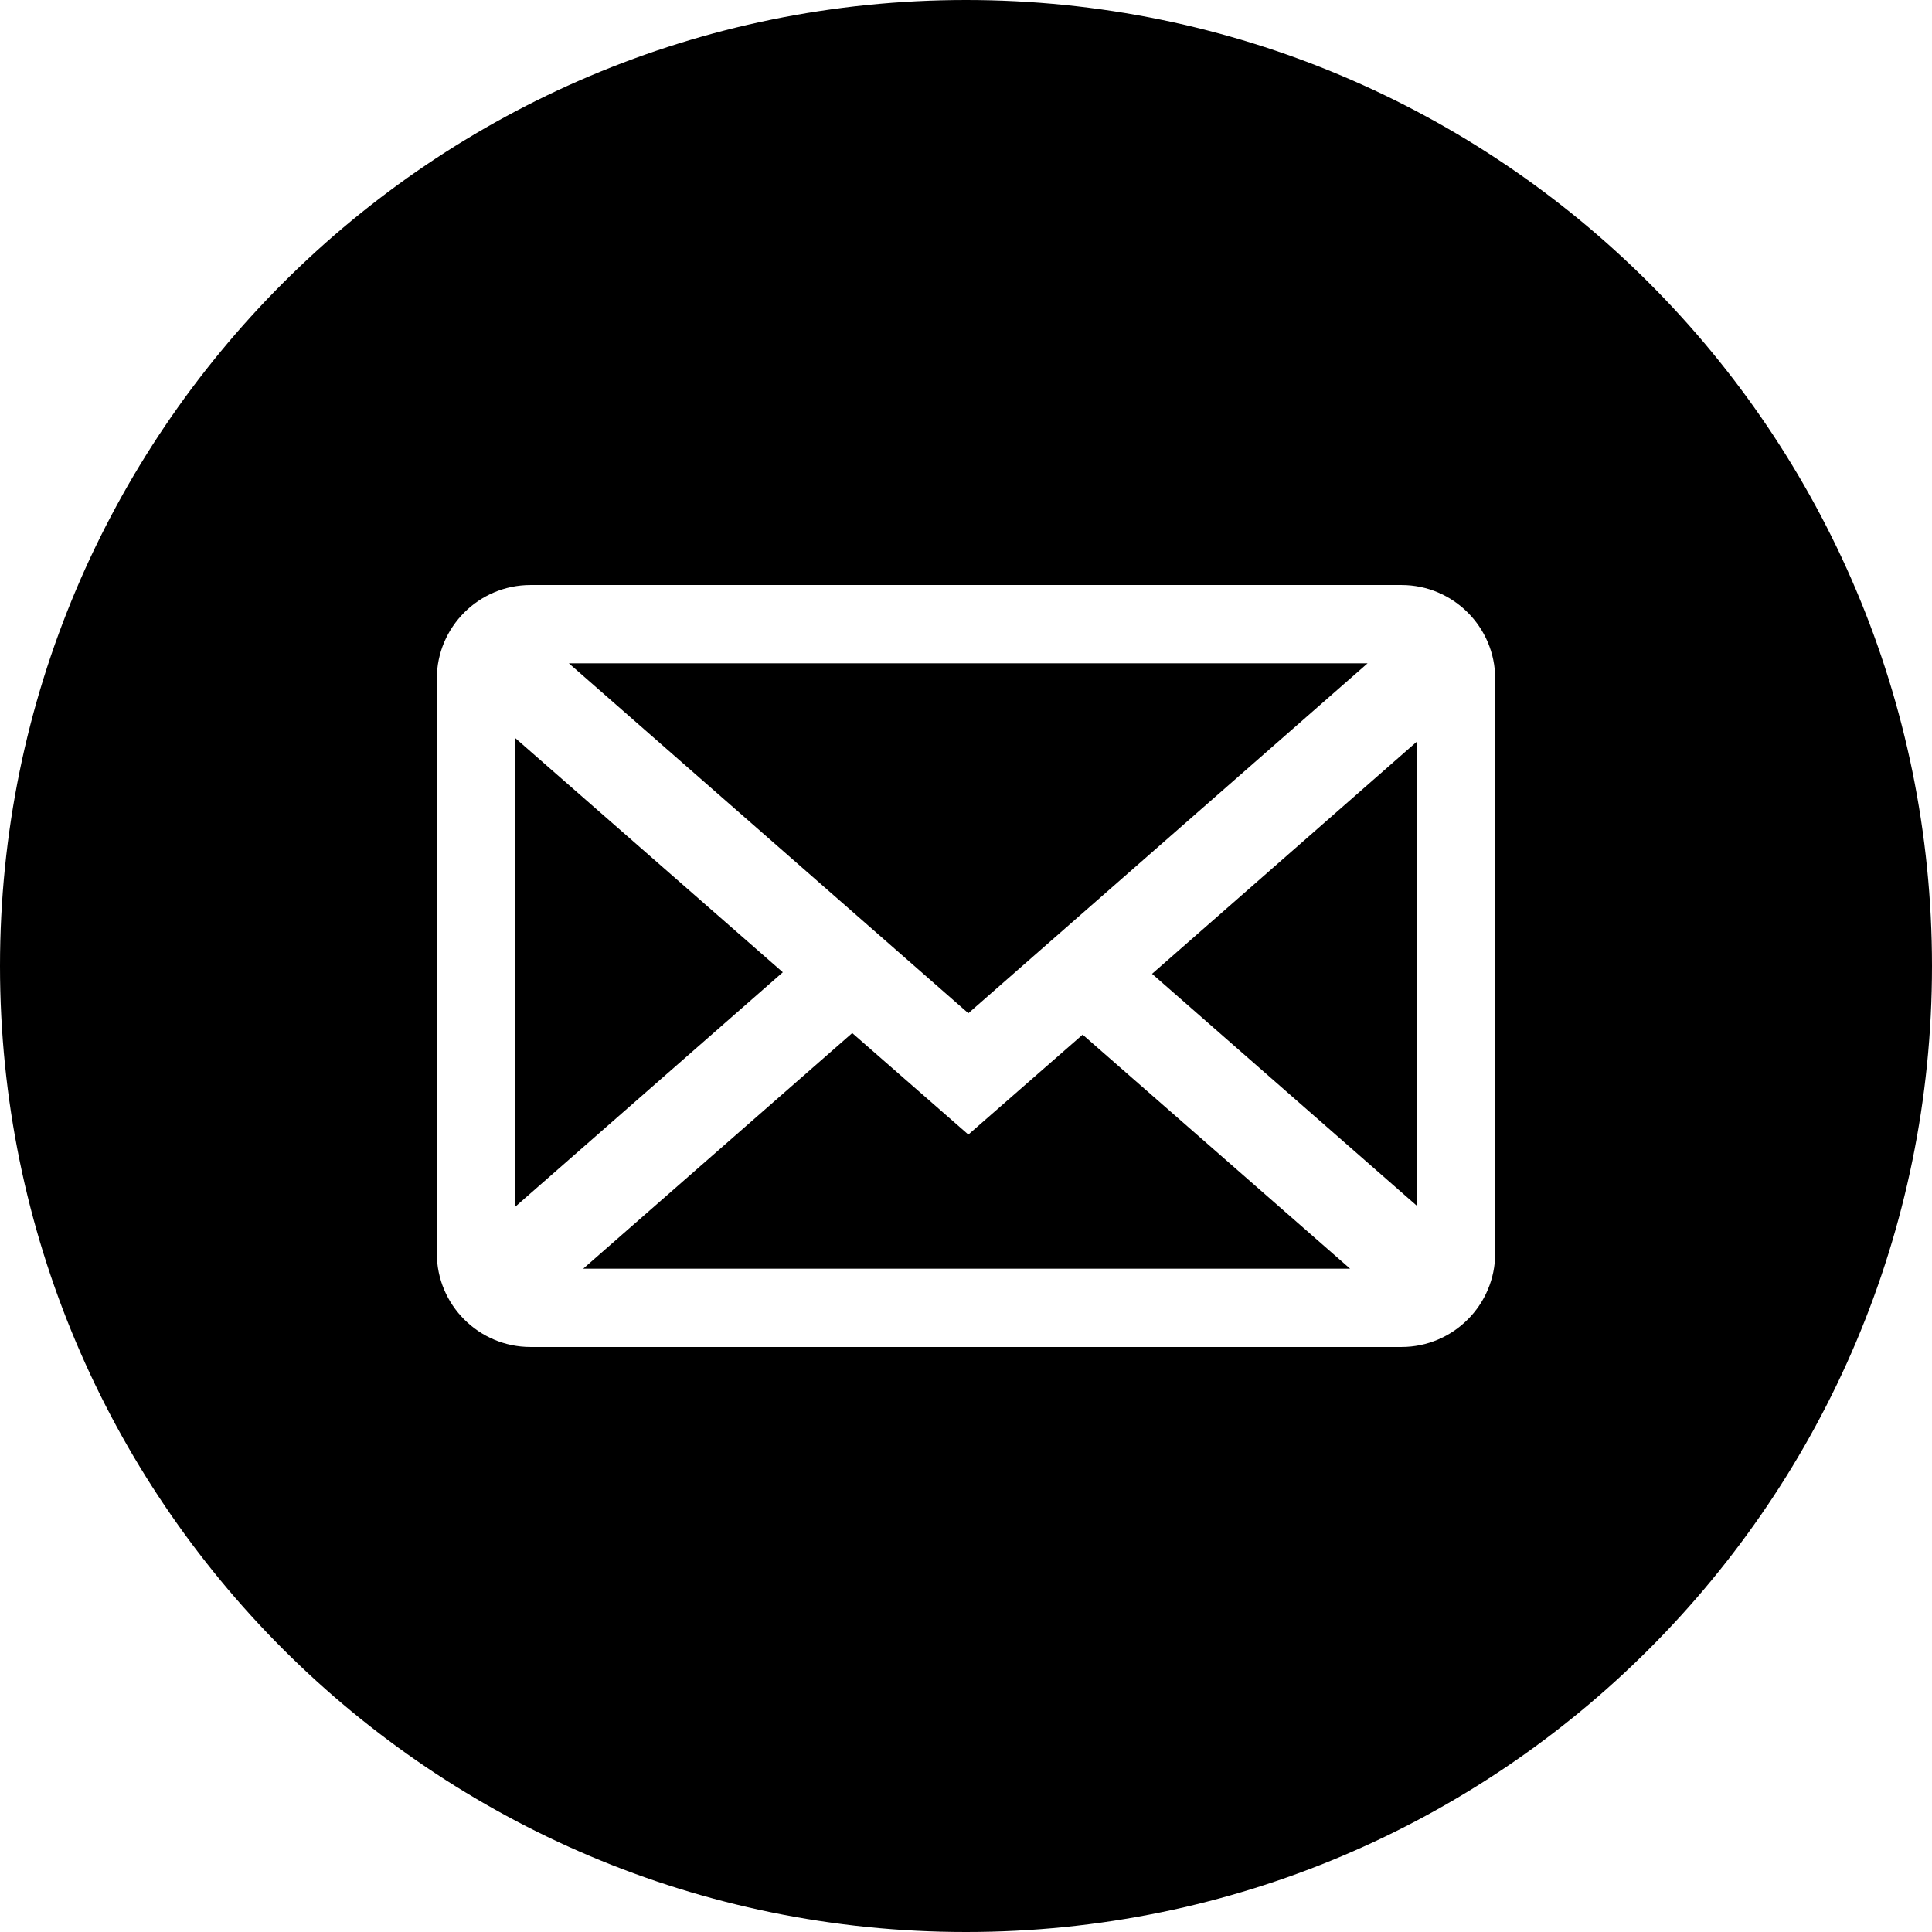
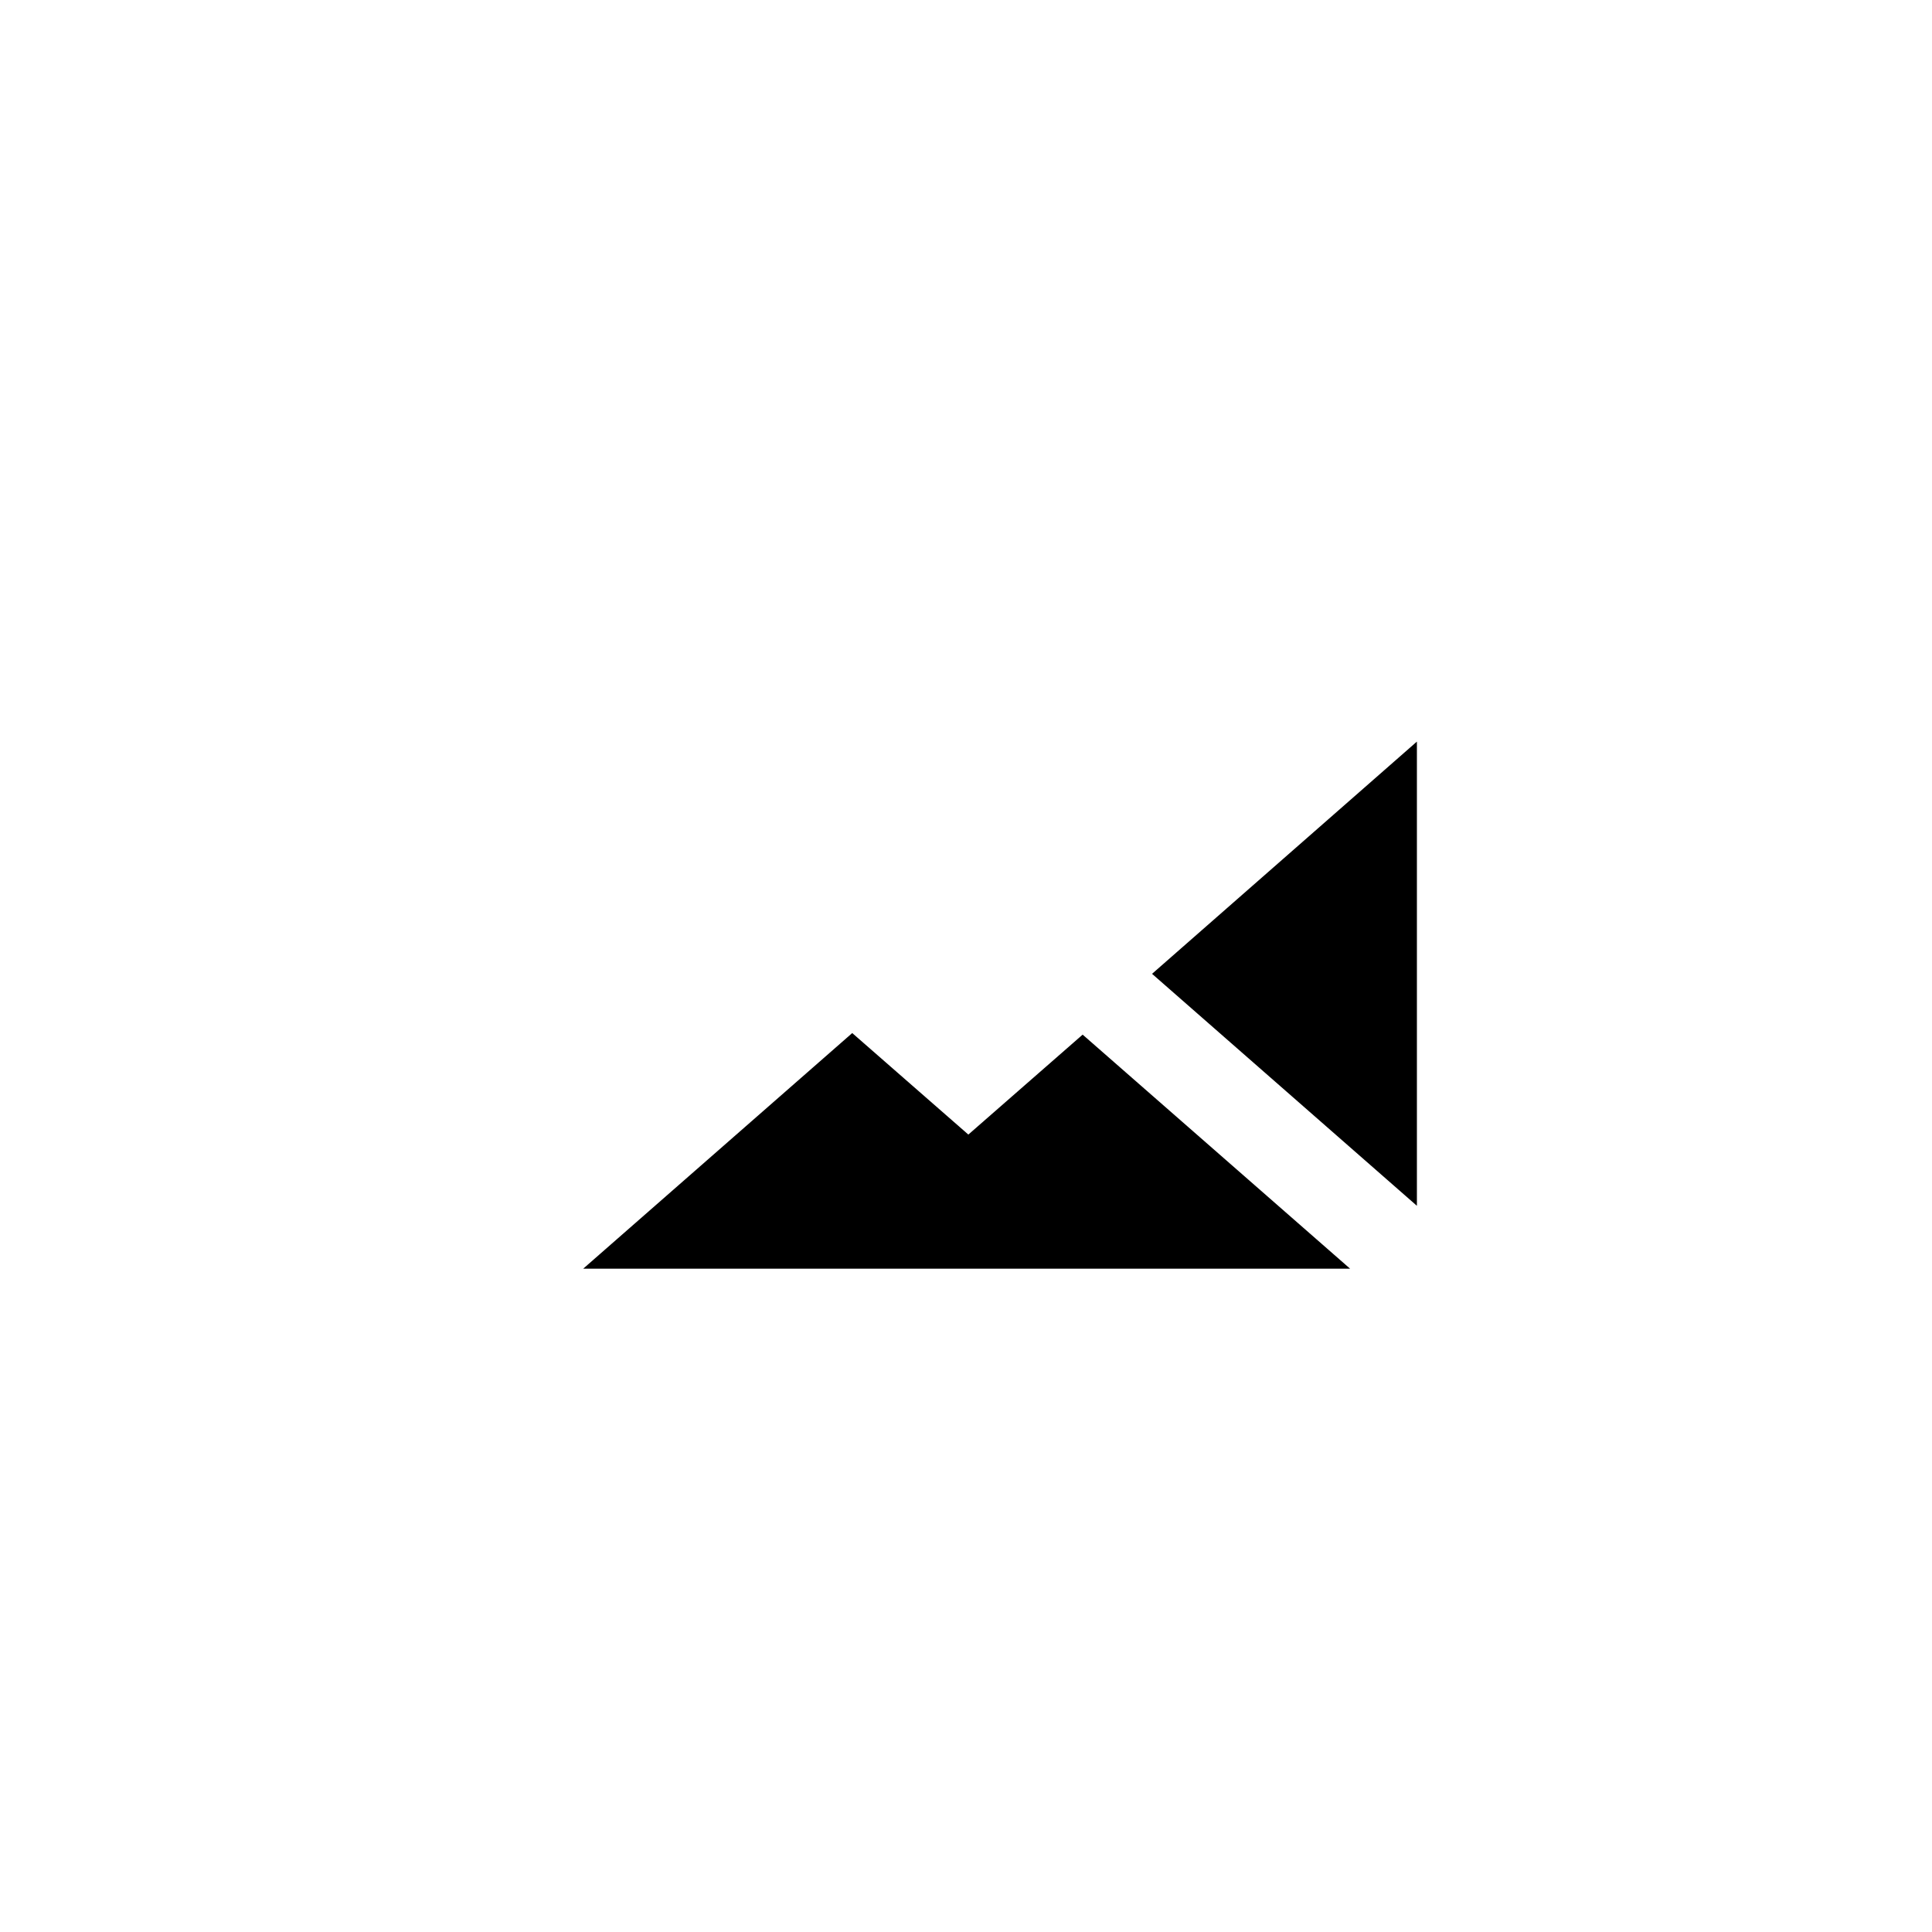
<svg xmlns="http://www.w3.org/2000/svg" version="1.1" x="0px" y="0px" viewBox="0 0 74.04 74.04" style="enable-background:new 0 0 74.04 74.04;" xml:space="preserve">
  <style type="text/css">
	.st0{fill:#FFFFFF;}
</style>
  <g id="BACKGROUND">
</g>
  <g id="OBJECTS">
    <g>
-       <polygon points="30,37.26 19.74,28.28 19.74,46.25   " />
-       <polygon points="21.8,25.42 37.11,38.83 52.41,25.42   " />
      <polygon points="41.49,39.65 37.11,43.48 32.66,39.59 22.35,48.62 51.74,48.62   " />
      <polygon points="44.15,37.32 54.3,46.21 54.3,28.42   " />
-       <path d="M37.02,0C16.58,0,0,16.58,0,37.02c0,20.45,16.58,37.02,37.02,37.02c20.45,0,37.02-16.58,37.02-37.02    C74.04,16.58,57.47,0,37.02,0z M57.3,48.03c0,1.98-1.61,3.59-3.59,3.59H20.33c-1.98,0-3.59-1.61-3.59-3.59V26.01    c0-1.98,1.61-3.59,3.59-3.59h33.38c1.98,0,3.59,1.61,3.59,3.59V48.03z" />
    </g>
  </g>
  <g id="DESIGNED_BY_FREEPIK">
</g>
</svg>